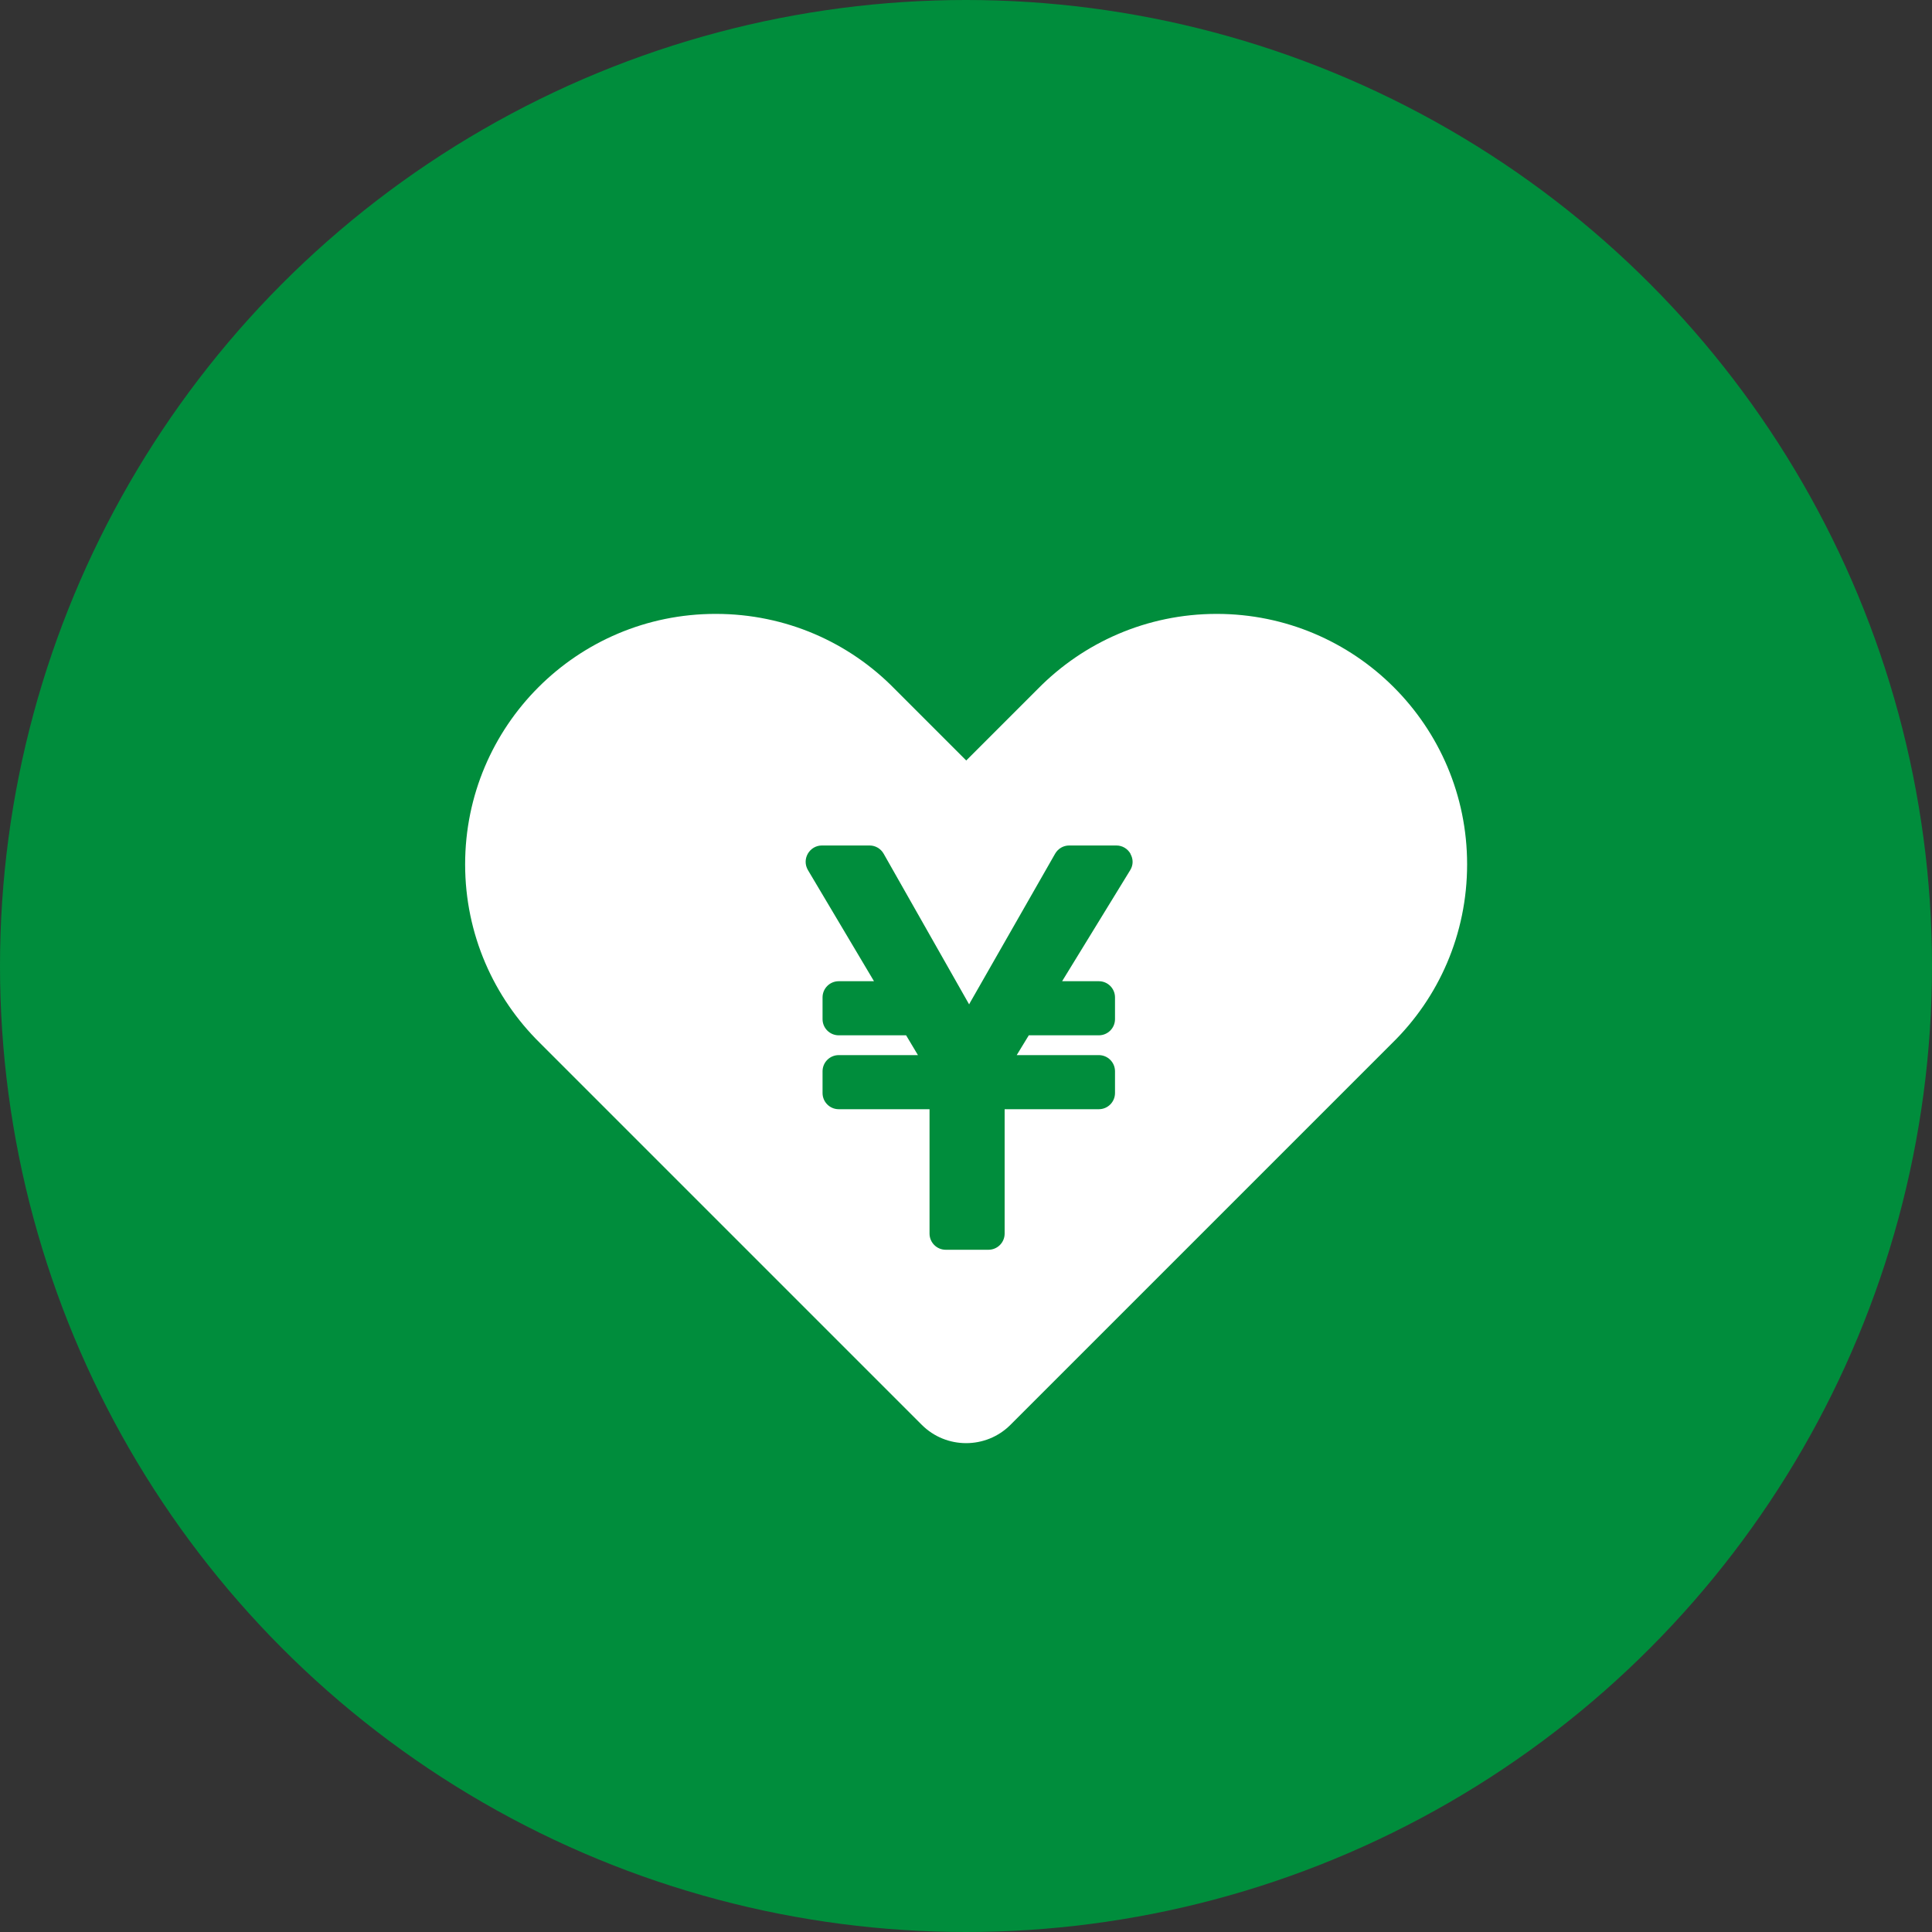
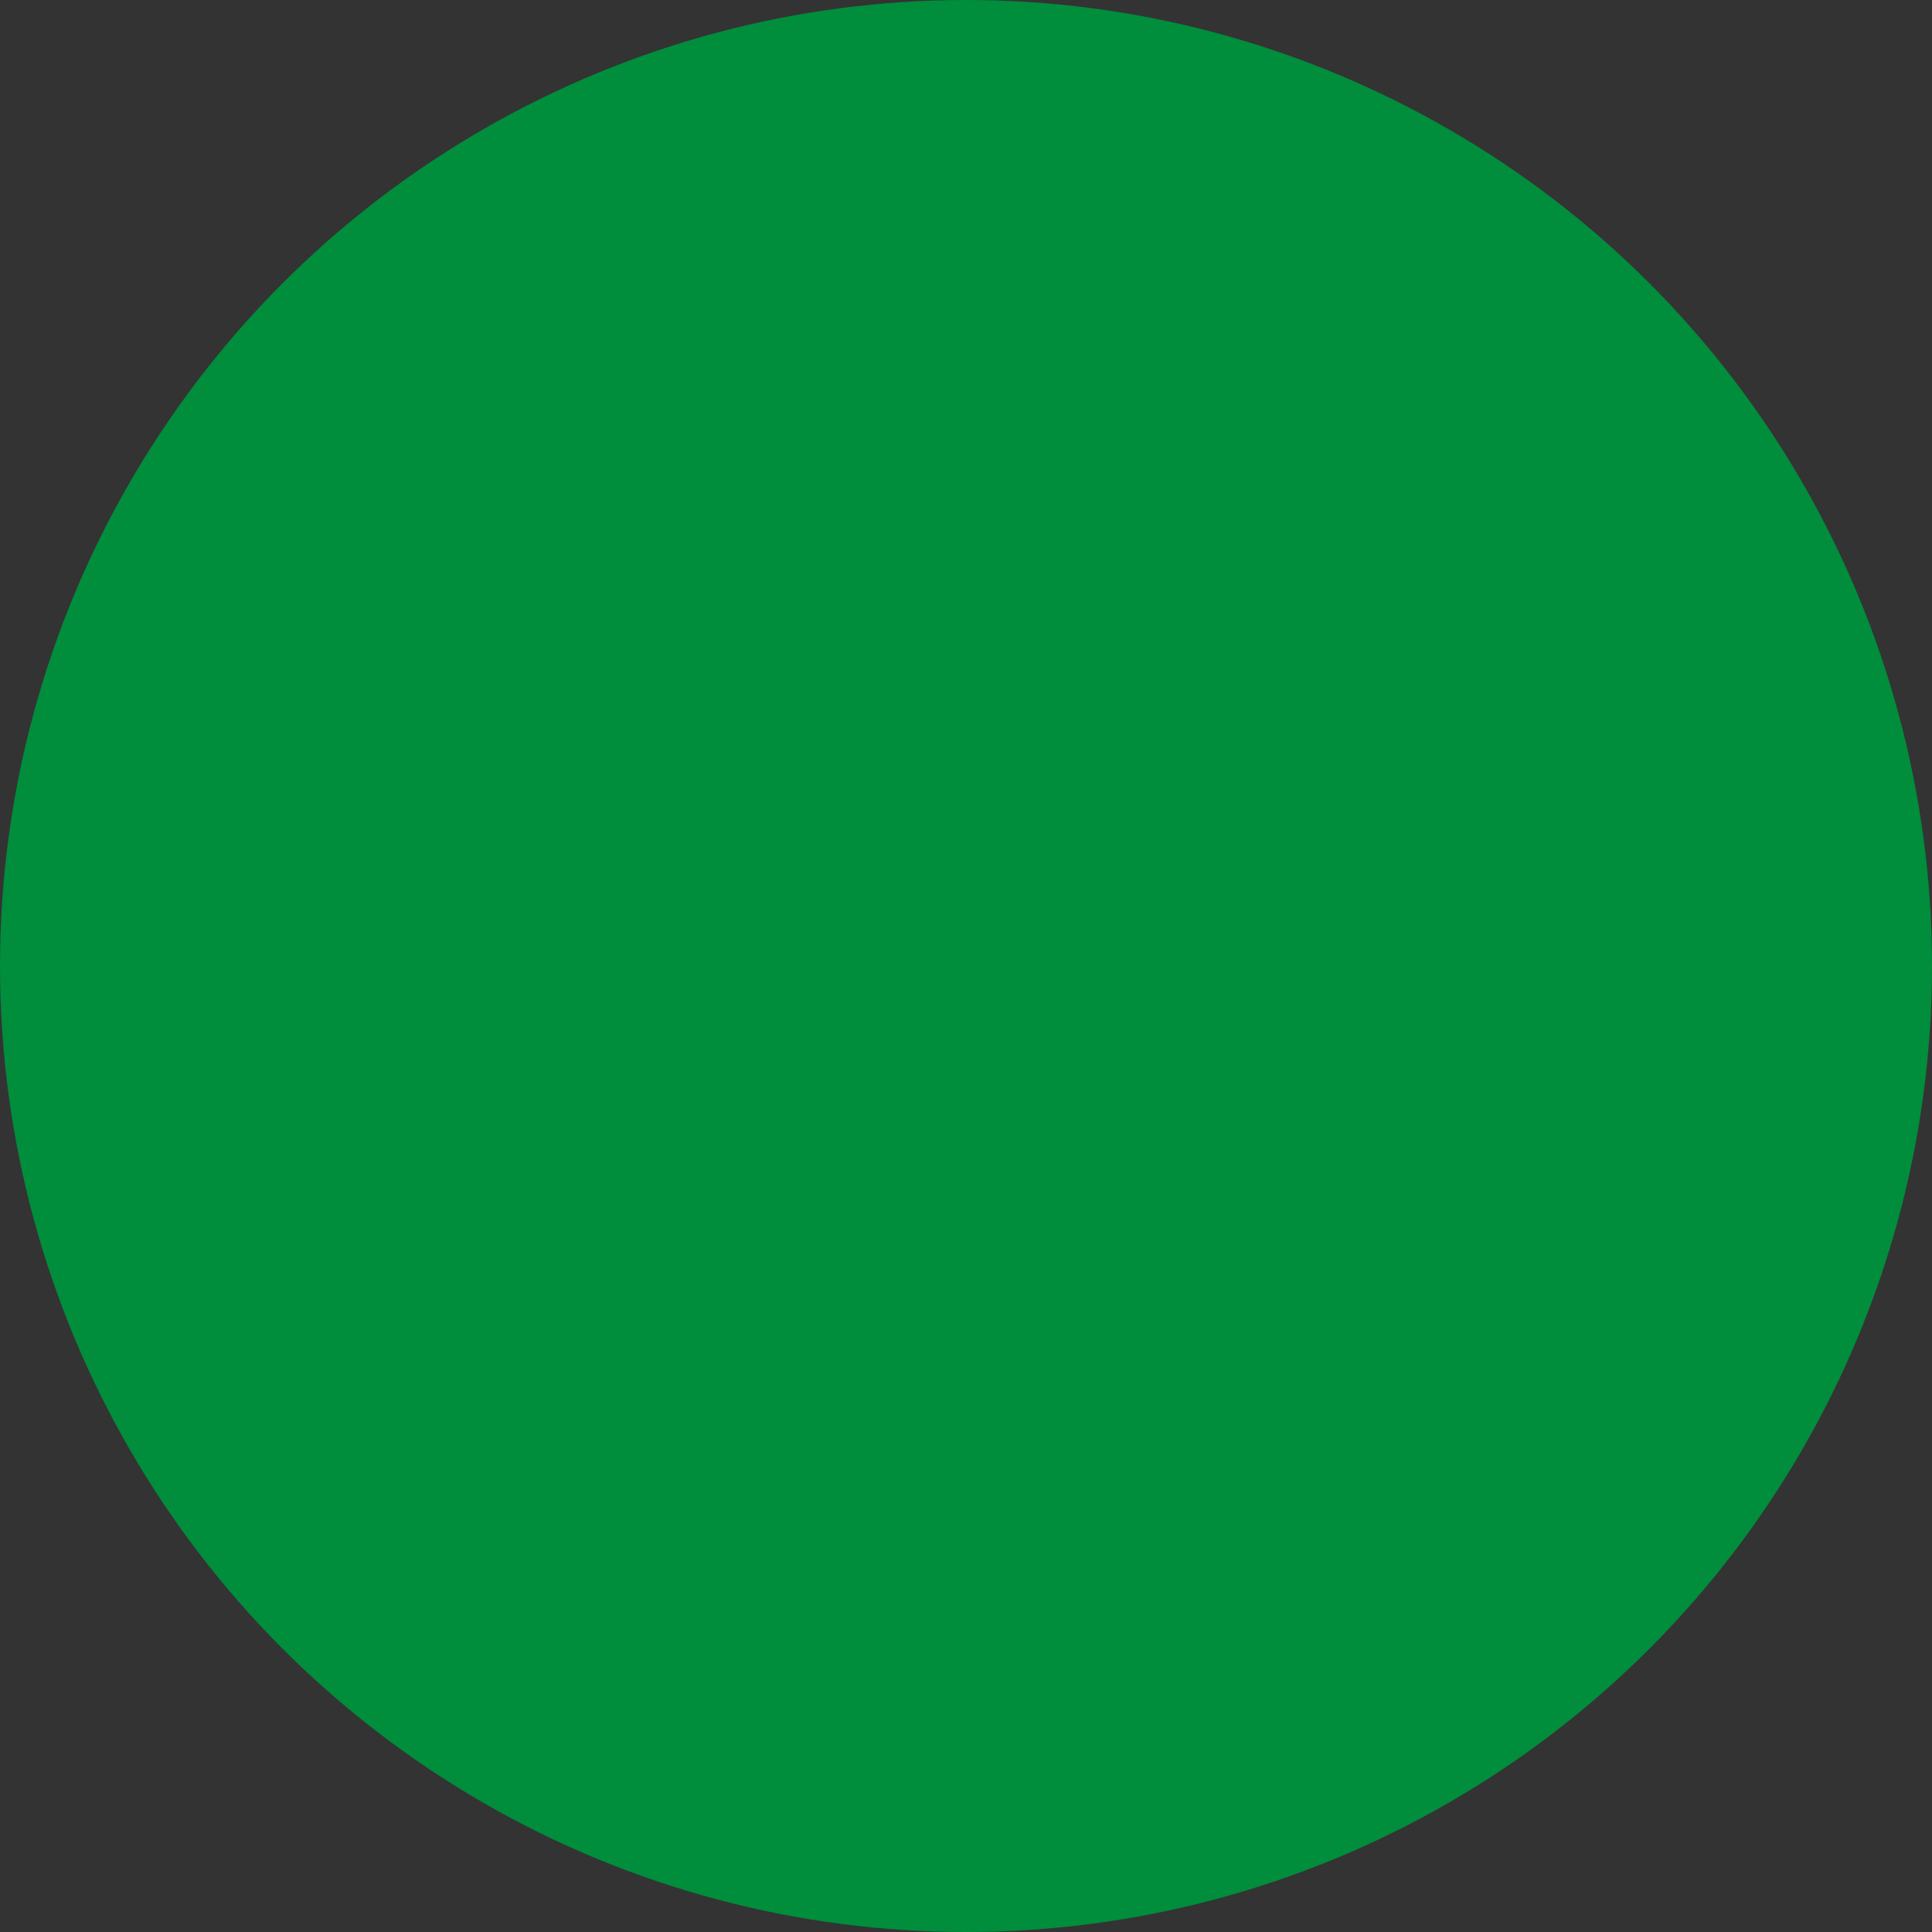
<svg xmlns="http://www.w3.org/2000/svg" viewBox="0 0 80 80">
  <rect x="0" y="0" width="80" height="80" fill="#333333" stroke="none" />
  <circle cx="40" cy="40" fill="#008d3c" r="40" />
-   <path d="m29.63 25.42c-5.73 0-10.37 4.64-10.37 10.37 0 2.9 1.19 5.52 3.1 7.4l15.81 15.81c1.01 1.01 2.66 1.01 3.67 0l15.81-15.81c1.92-1.88 3.1-4.5 3.1-7.4 0-5.73-4.64-10.37-10.37-10.37-2.9 0-5.52 1.19-7.4 3.1l-2.97 2.97-2.97-2.97c-1.88-1.92-4.5-3.1-7.4-3.1z" fill="#fff" fill-rule="evenodd" />
-   <path d="m46.81 35.35c-.12-.21-.34-.34-.58-.34h-1.96c-.24 0-.46.13-.58.34l-3.53 6.18s-.02.04-.03.06l-3.54-6.24c-.12-.21-.34-.34-.58-.34h-1.98c-.24 0-.46.13-.58.34s-.12.46 0 .67l2.74 4.61h-1.46c-.37 0-.67.3-.67.67v.9c0 .37.3.67.67.67h2.79l.49.82h-3.28c-.37 0-.67.3-.67.67v.9c0 .37.3.67.67.67h3.76v5.15c0 .37.3.67.67.67h1.77c.37 0 .67-.3.67-.67v-5.15h3.9c.37 0 .67-.3.67-.67v-.9c0-.37-.3-.67-.67-.67h-3.4l.5-.82h2.9c.37 0 .67-.3.67-.67v-.9c0-.37-.3-.67-.67-.67h-1.52l2.82-4.6c.13-.21.13-.46.01-.67z" fill="#008d3c" />
</svg>